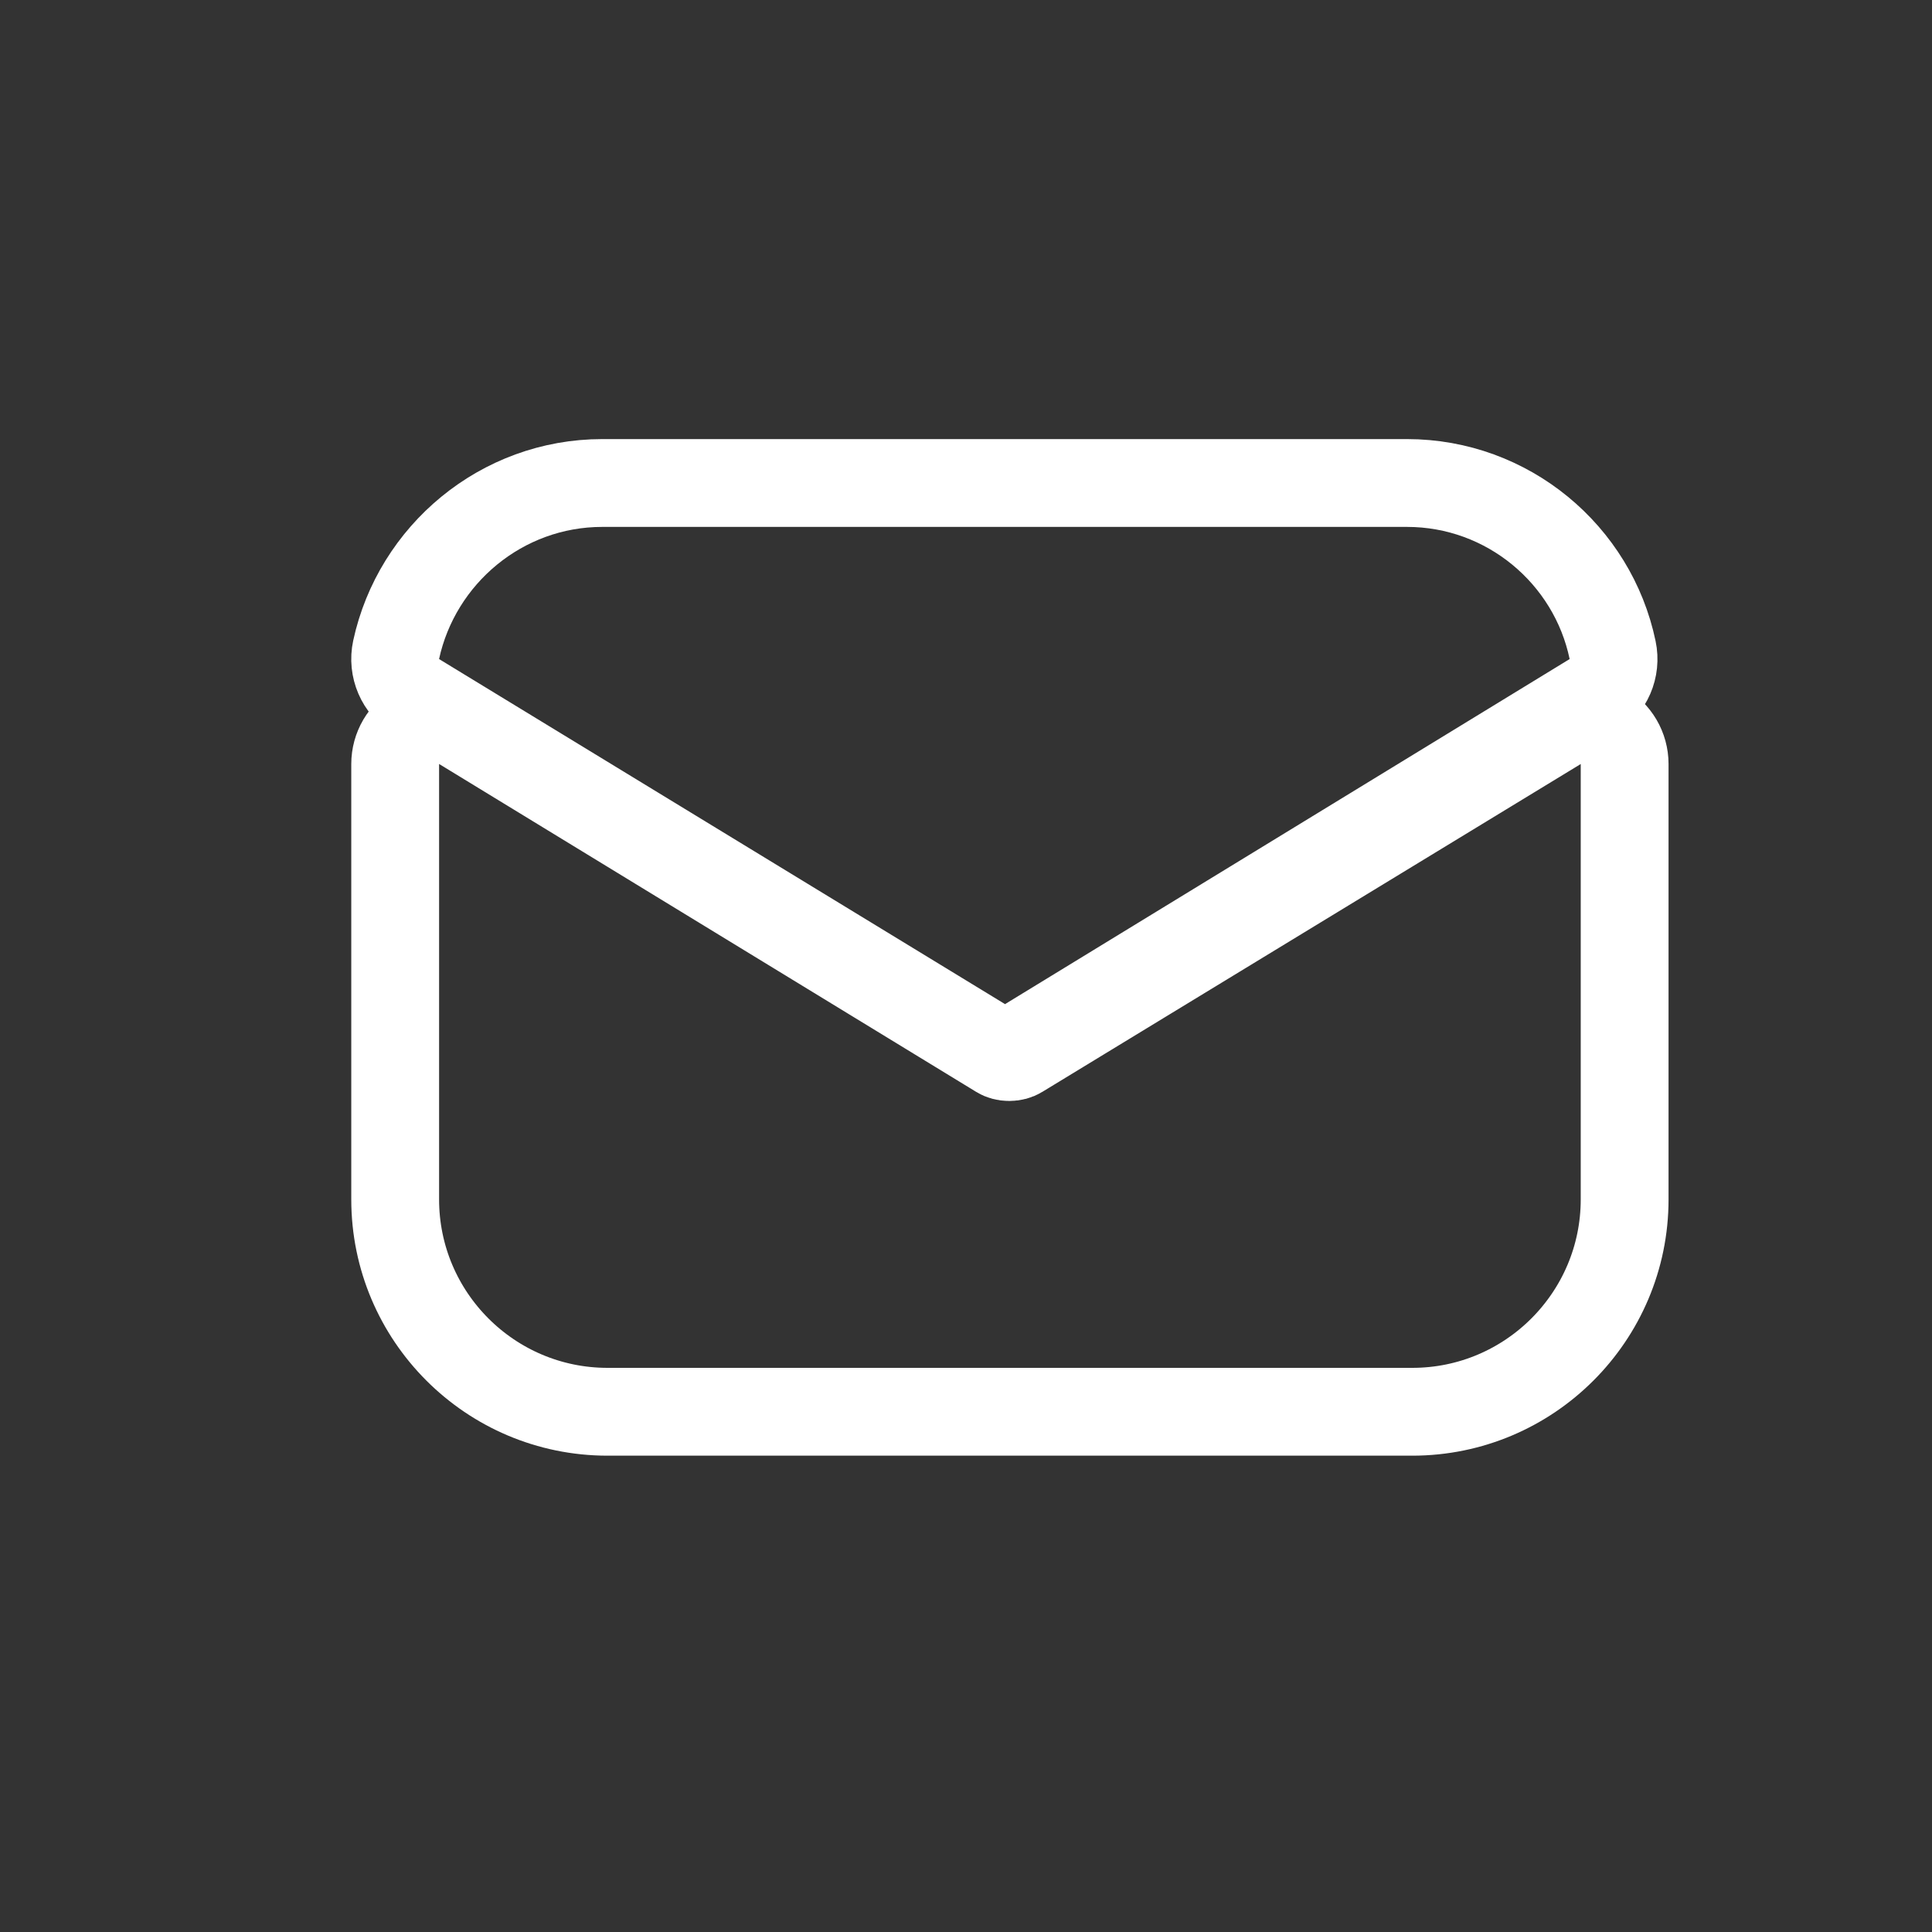
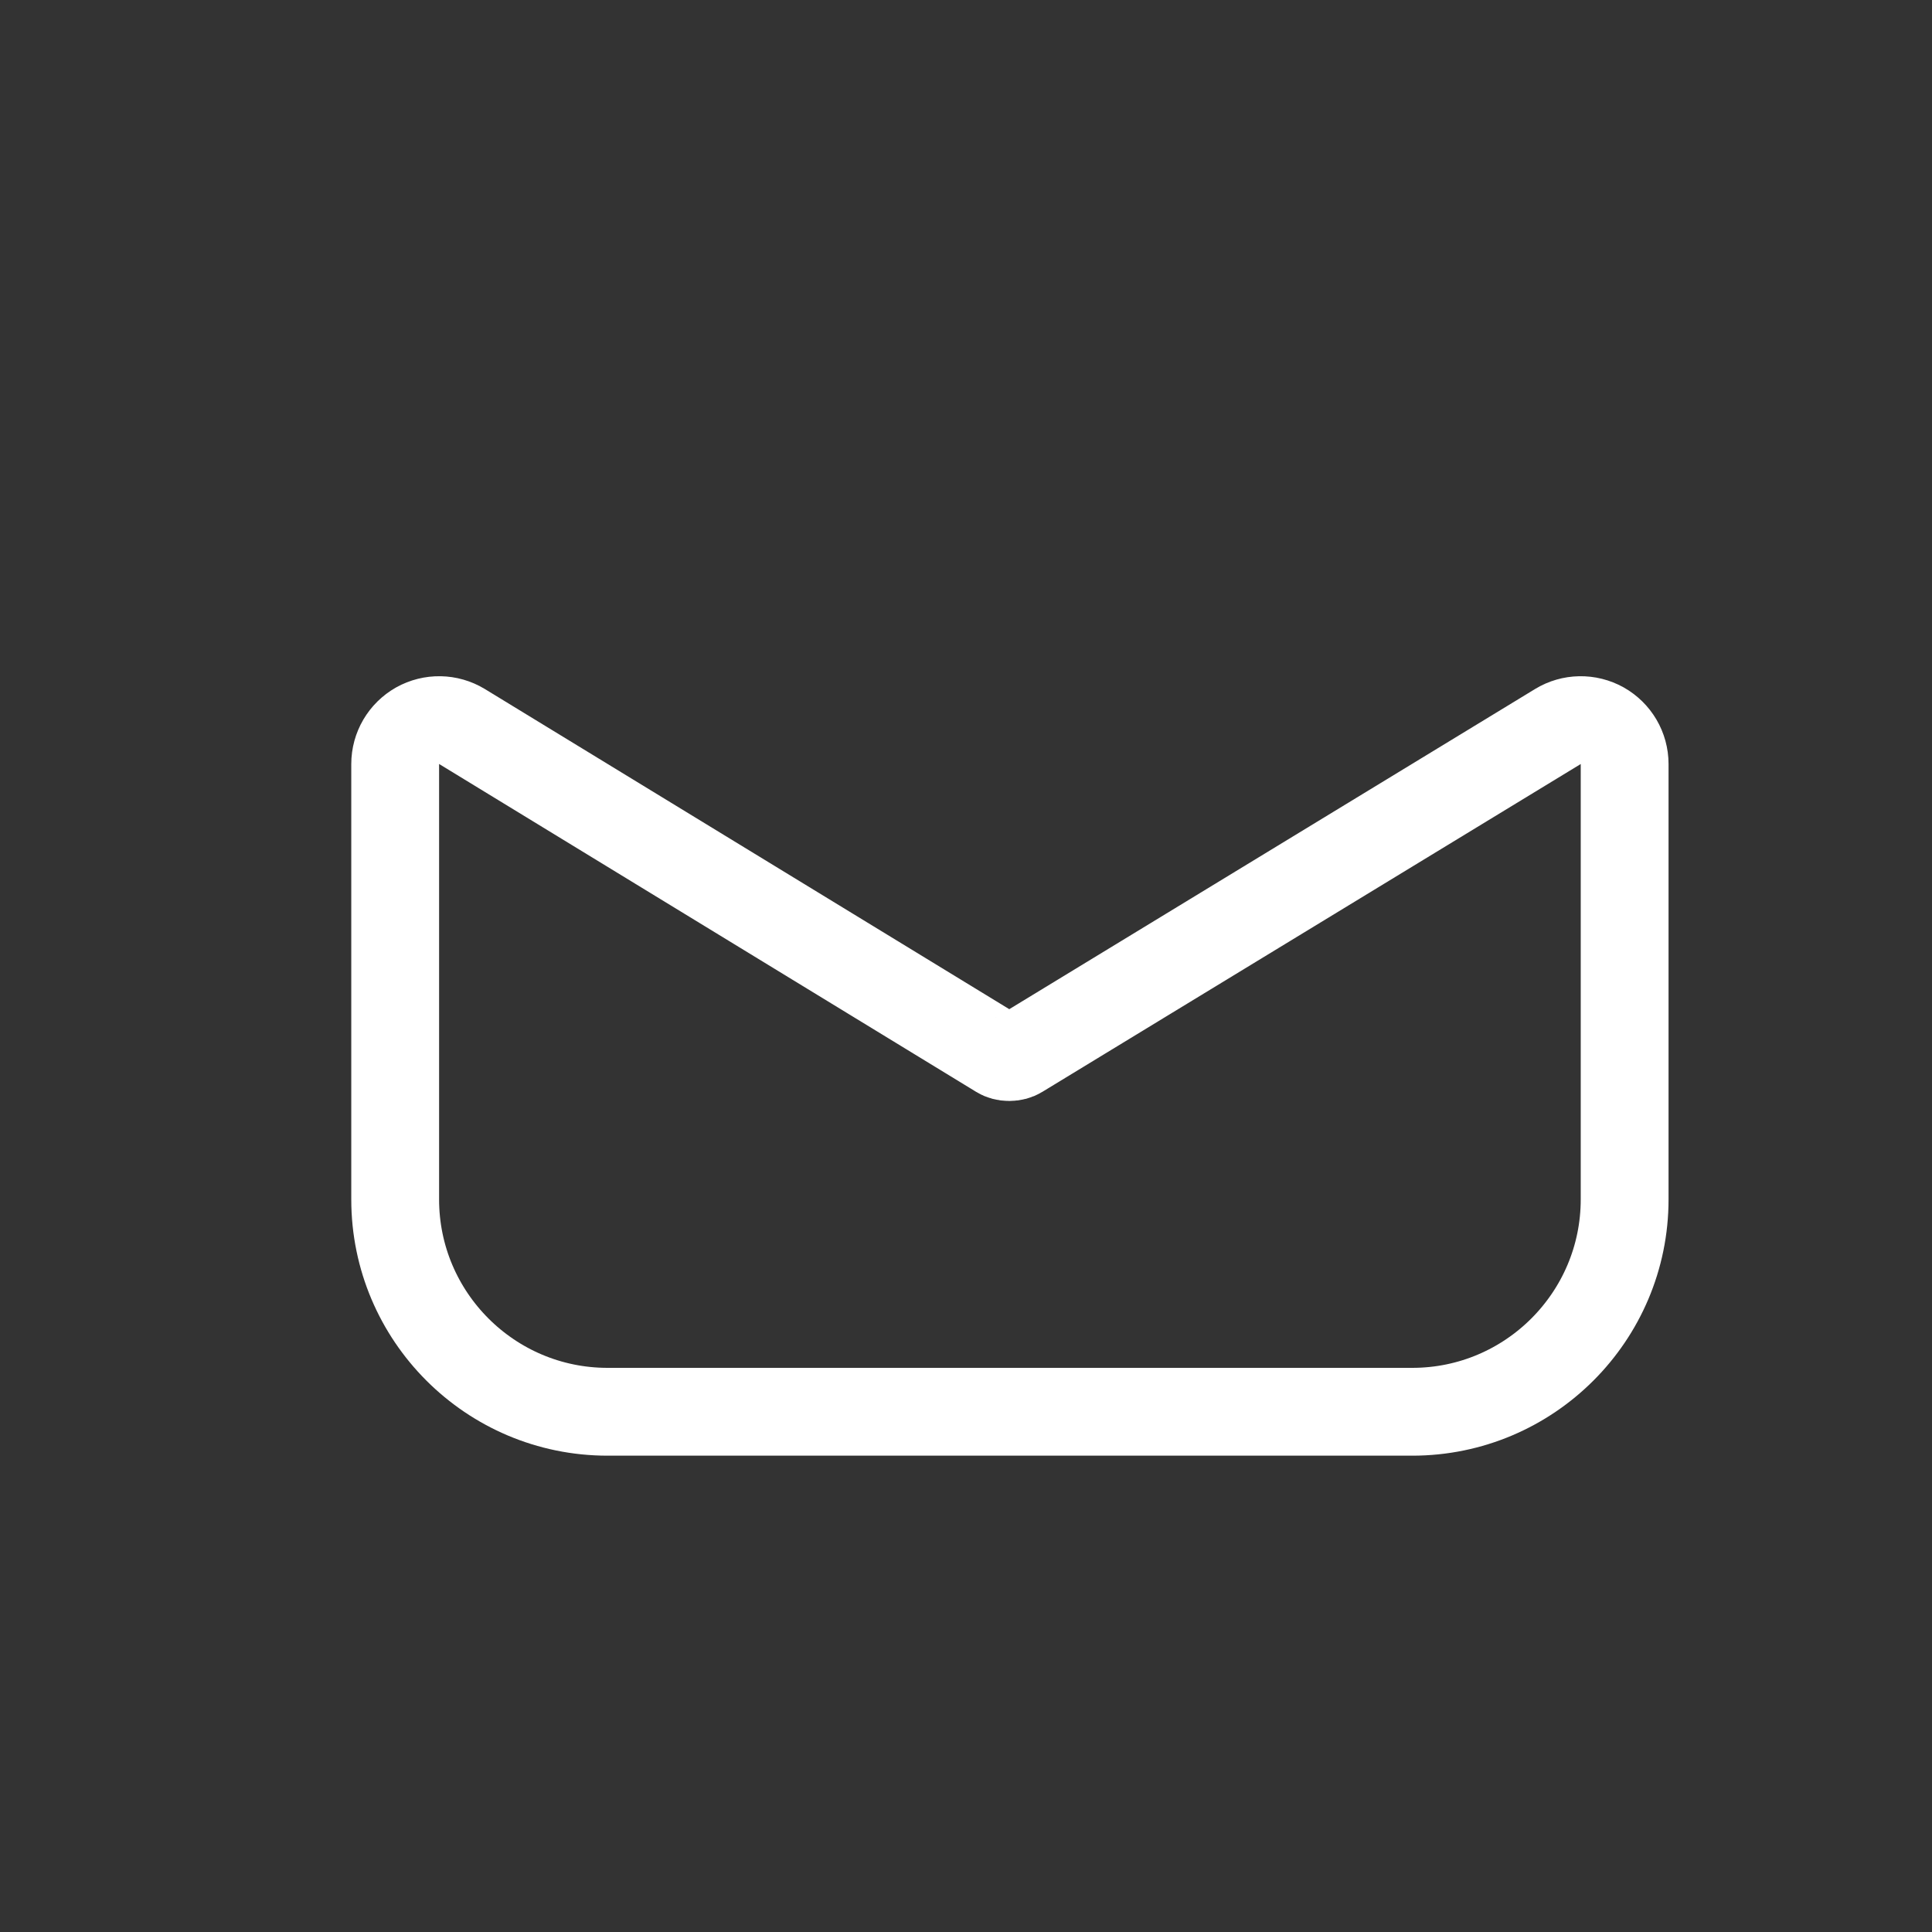
<svg xmlns="http://www.w3.org/2000/svg" width="22" height="22" viewBox="0 0 22 22" fill="none">
  <rect x="0" y="0" width="22" height="22" fill="#333333" stroke="none" />
  <path d="M11.616 12.002L11.616 12.002L11.608 12.007C11.579 12.025 11.538 12.037 11.492 12.037C11.447 12.037 11.406 12.025 11.377 12.007L11.377 12.007L11.369 12.002L5.261 8.273C5.106 8.179 4.913 8.176 4.755 8.264C4.598 8.353 4.5 8.519 4.5 8.7V13.658C4.5 14.992 5.584 16.076 6.918 16.076H16.082C17.416 16.076 18.5 14.992 18.5 13.658V8.7C18.5 8.519 18.402 8.353 18.245 8.264C18.087 8.176 17.894 8.179 17.74 8.273L11.616 12.002Z" stroke="white" stroke-linejoin="round" />
-   <path d="M4.511 7.399C4.466 7.607 4.558 7.821 4.74 7.932L11.184 11.861C11.344 11.959 11.545 11.959 11.705 11.861L18.135 7.931C18.315 7.821 18.407 7.609 18.363 7.402C18.136 6.314 17.168 5.5 16.022 5.5H6.858C5.712 5.5 4.746 6.315 4.511 7.399Z" stroke="white" stroke-linejoin="round" />
</svg>